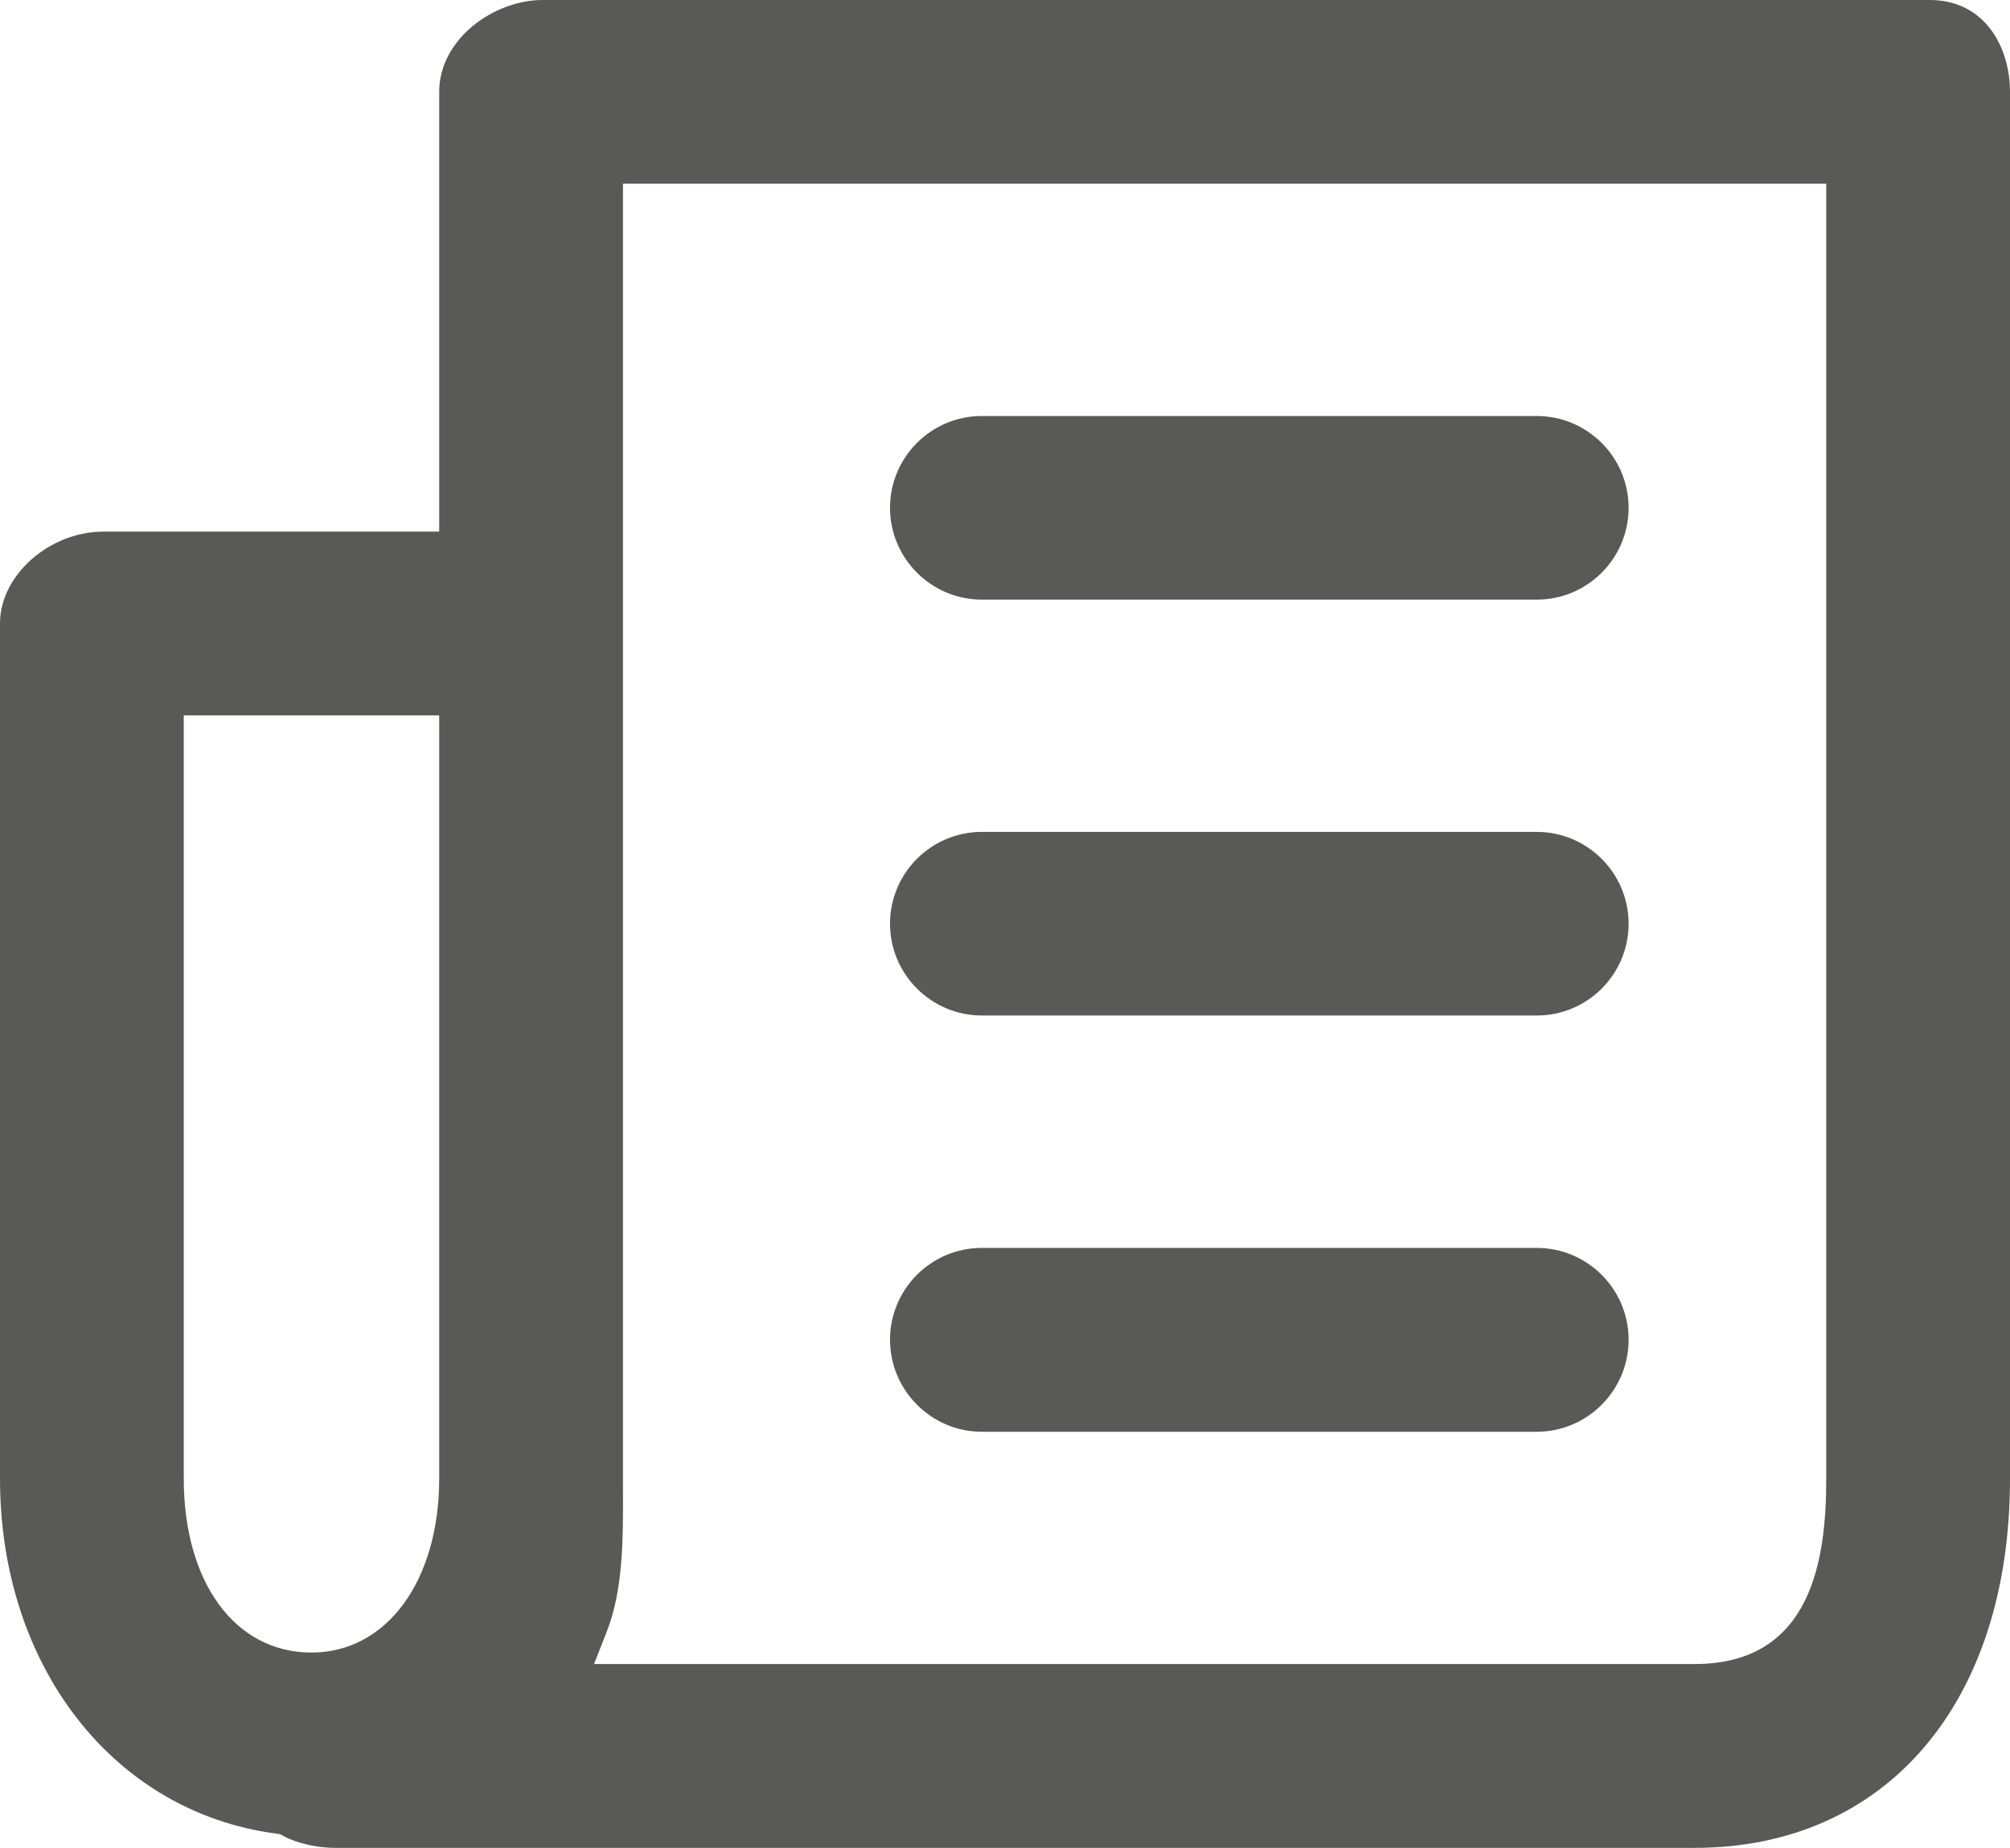
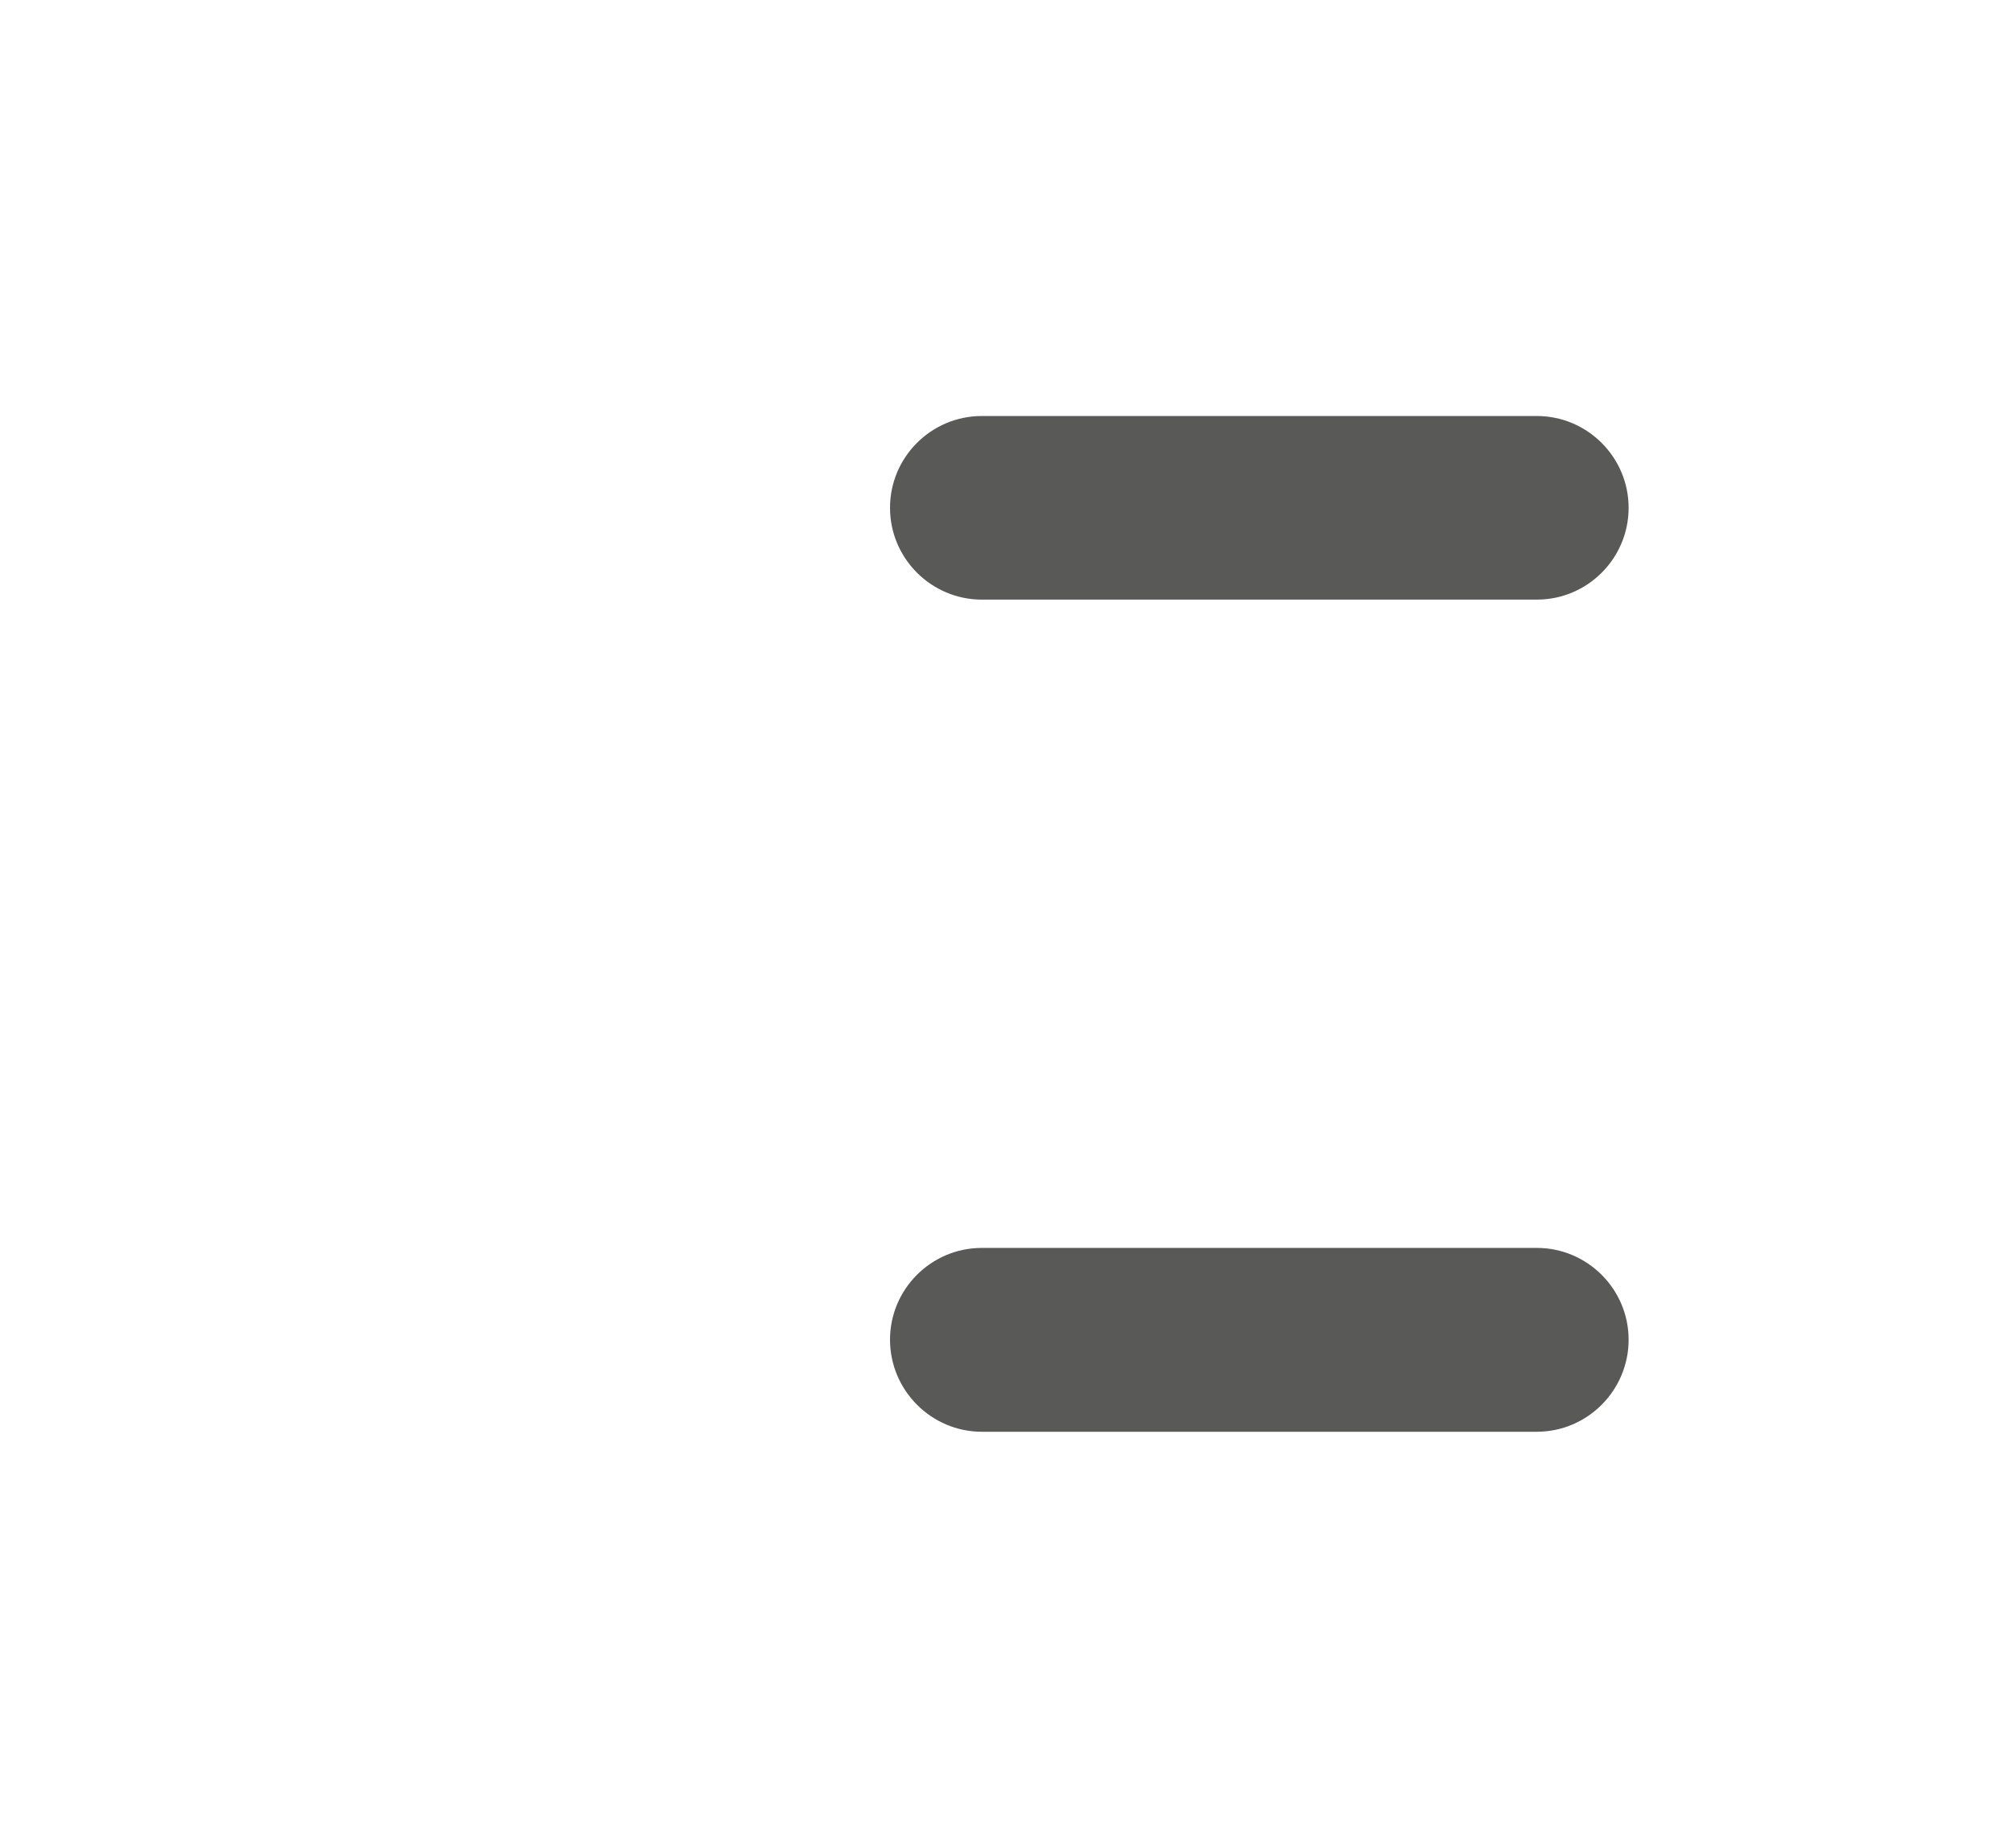
<svg xmlns="http://www.w3.org/2000/svg" version="1.1" id="Livello_1" x="0px" y="0px" width="16.965px" height="15.6px" viewBox="0 0 16.965 15.6" style="enable-background:new 0 0 16.965 15.6;" xml:space="preserve">
  <g>
-     <path style="fill:#595958;" d="M16.287,0H4.58C4.168,0,3.707,0.33,3.707,0.775v3.512v0.201H3.508H0.873   C0.416,4.488,0,4.857,0,5.262v7.221c0,1.582,0.957,2.814,2.328,2.996l0.037,0.006l0.033,0.018C2.502,15.559,2.676,15.6,2.824,15.6   h11.479c1.617,0,2.662-1.225,2.662-3.117V0.775C16.965,0.4,16.754,0,16.287,0z M3.707,6.238v6.244c0,0.863-0.443,1.469-1.078,1.469   c-0.645,0-1.078-0.592-1.078-1.469V6.238V6.039H1.75h1.758h0.199V6.238z M15.414,1.75v10.732c0,0.672-0.115,1.566-1.111,1.566   H5.307H5.014l0.107-0.273C5.26,13.42,5.26,13,5.258,12.555v-0.072V1.75V1.551h0.201h9.756h0.199V1.75z" />
    <path style="fill:#595958;" d="M12.971,3.512H8.287c-0.428,0-0.775,0.348-0.775,0.775s0.348,0.775,0.775,0.775h4.684   c0.428,0,0.775-0.348,0.775-0.775S13.398,3.512,12.971,3.512z" />
-     <path style="fill:#595958;" d="M12.971,7.023H8.287c-0.428,0-0.775,0.348-0.775,0.775s0.348,0.775,0.775,0.775h4.684   c0.428,0,0.775-0.348,0.775-0.775S13.398,7.023,12.971,7.023z" />
    <path style="fill:#595958;" d="M12.971,10.535H8.287c-0.428,0-0.775,0.348-0.775,0.775s0.348,0.777,0.775,0.777h4.684   c0.428,0,0.775-0.35,0.775-0.777S13.398,10.535,12.971,10.535z" />
  </g>
</svg>